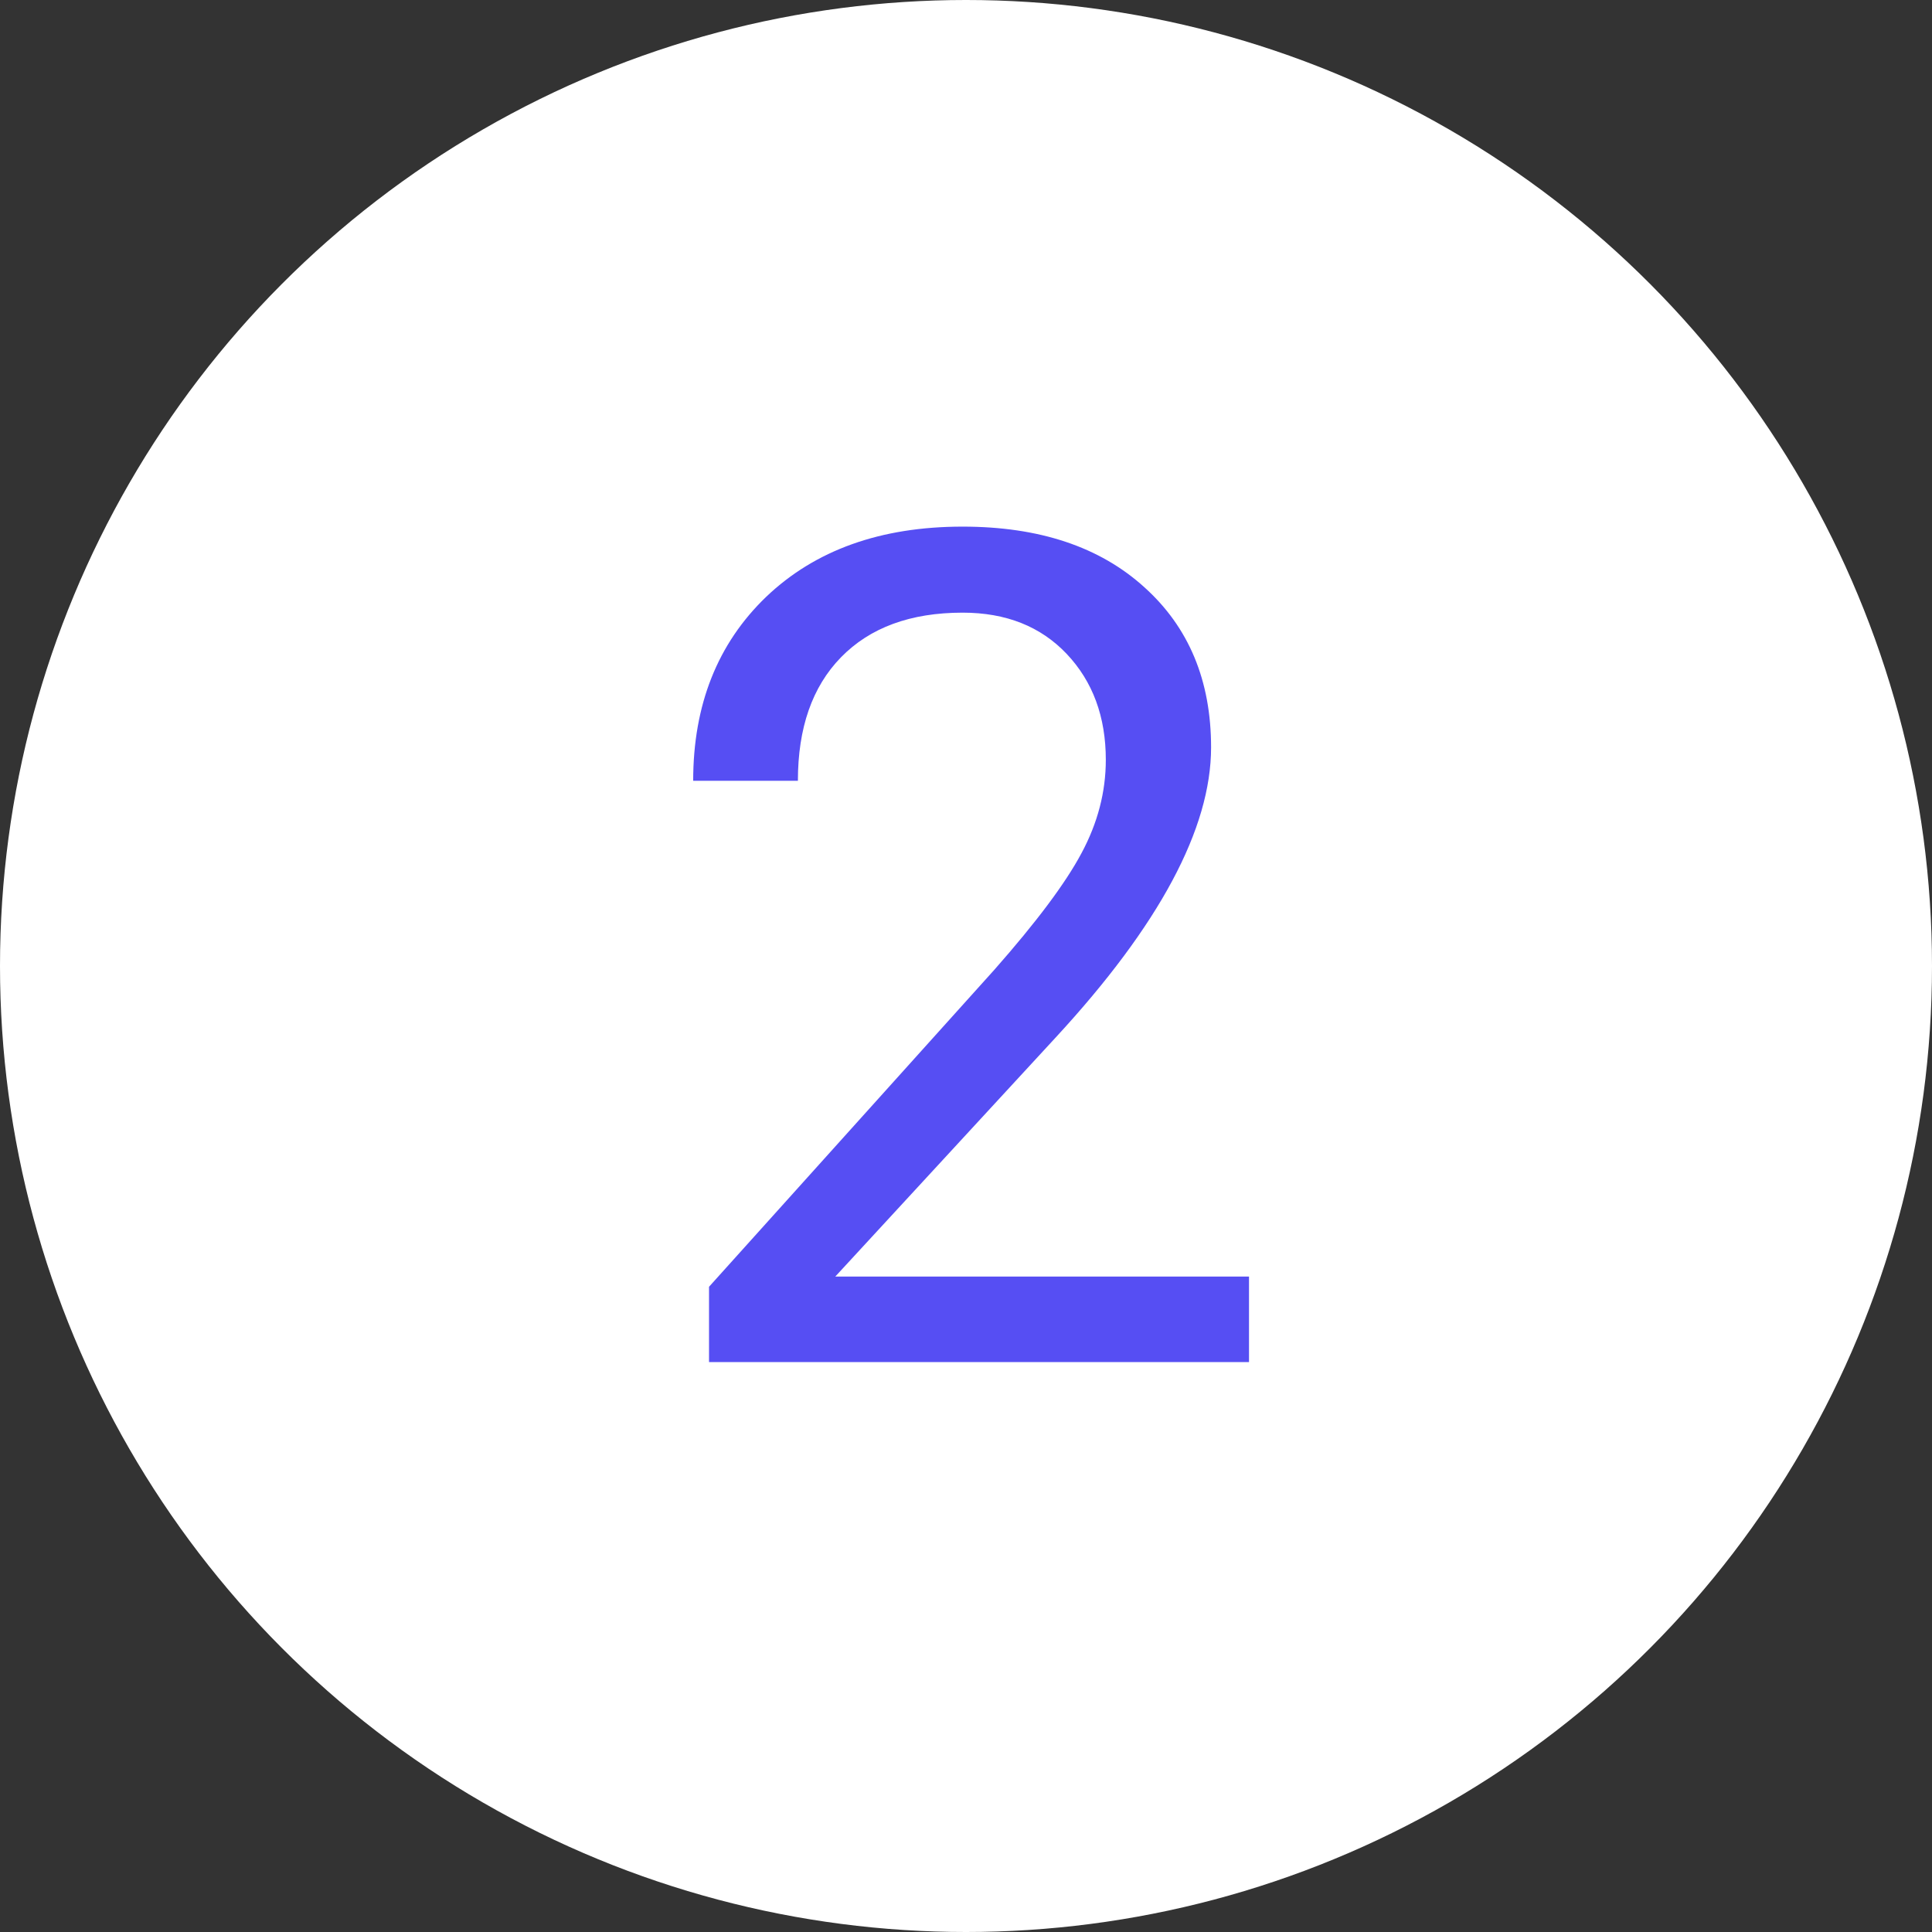
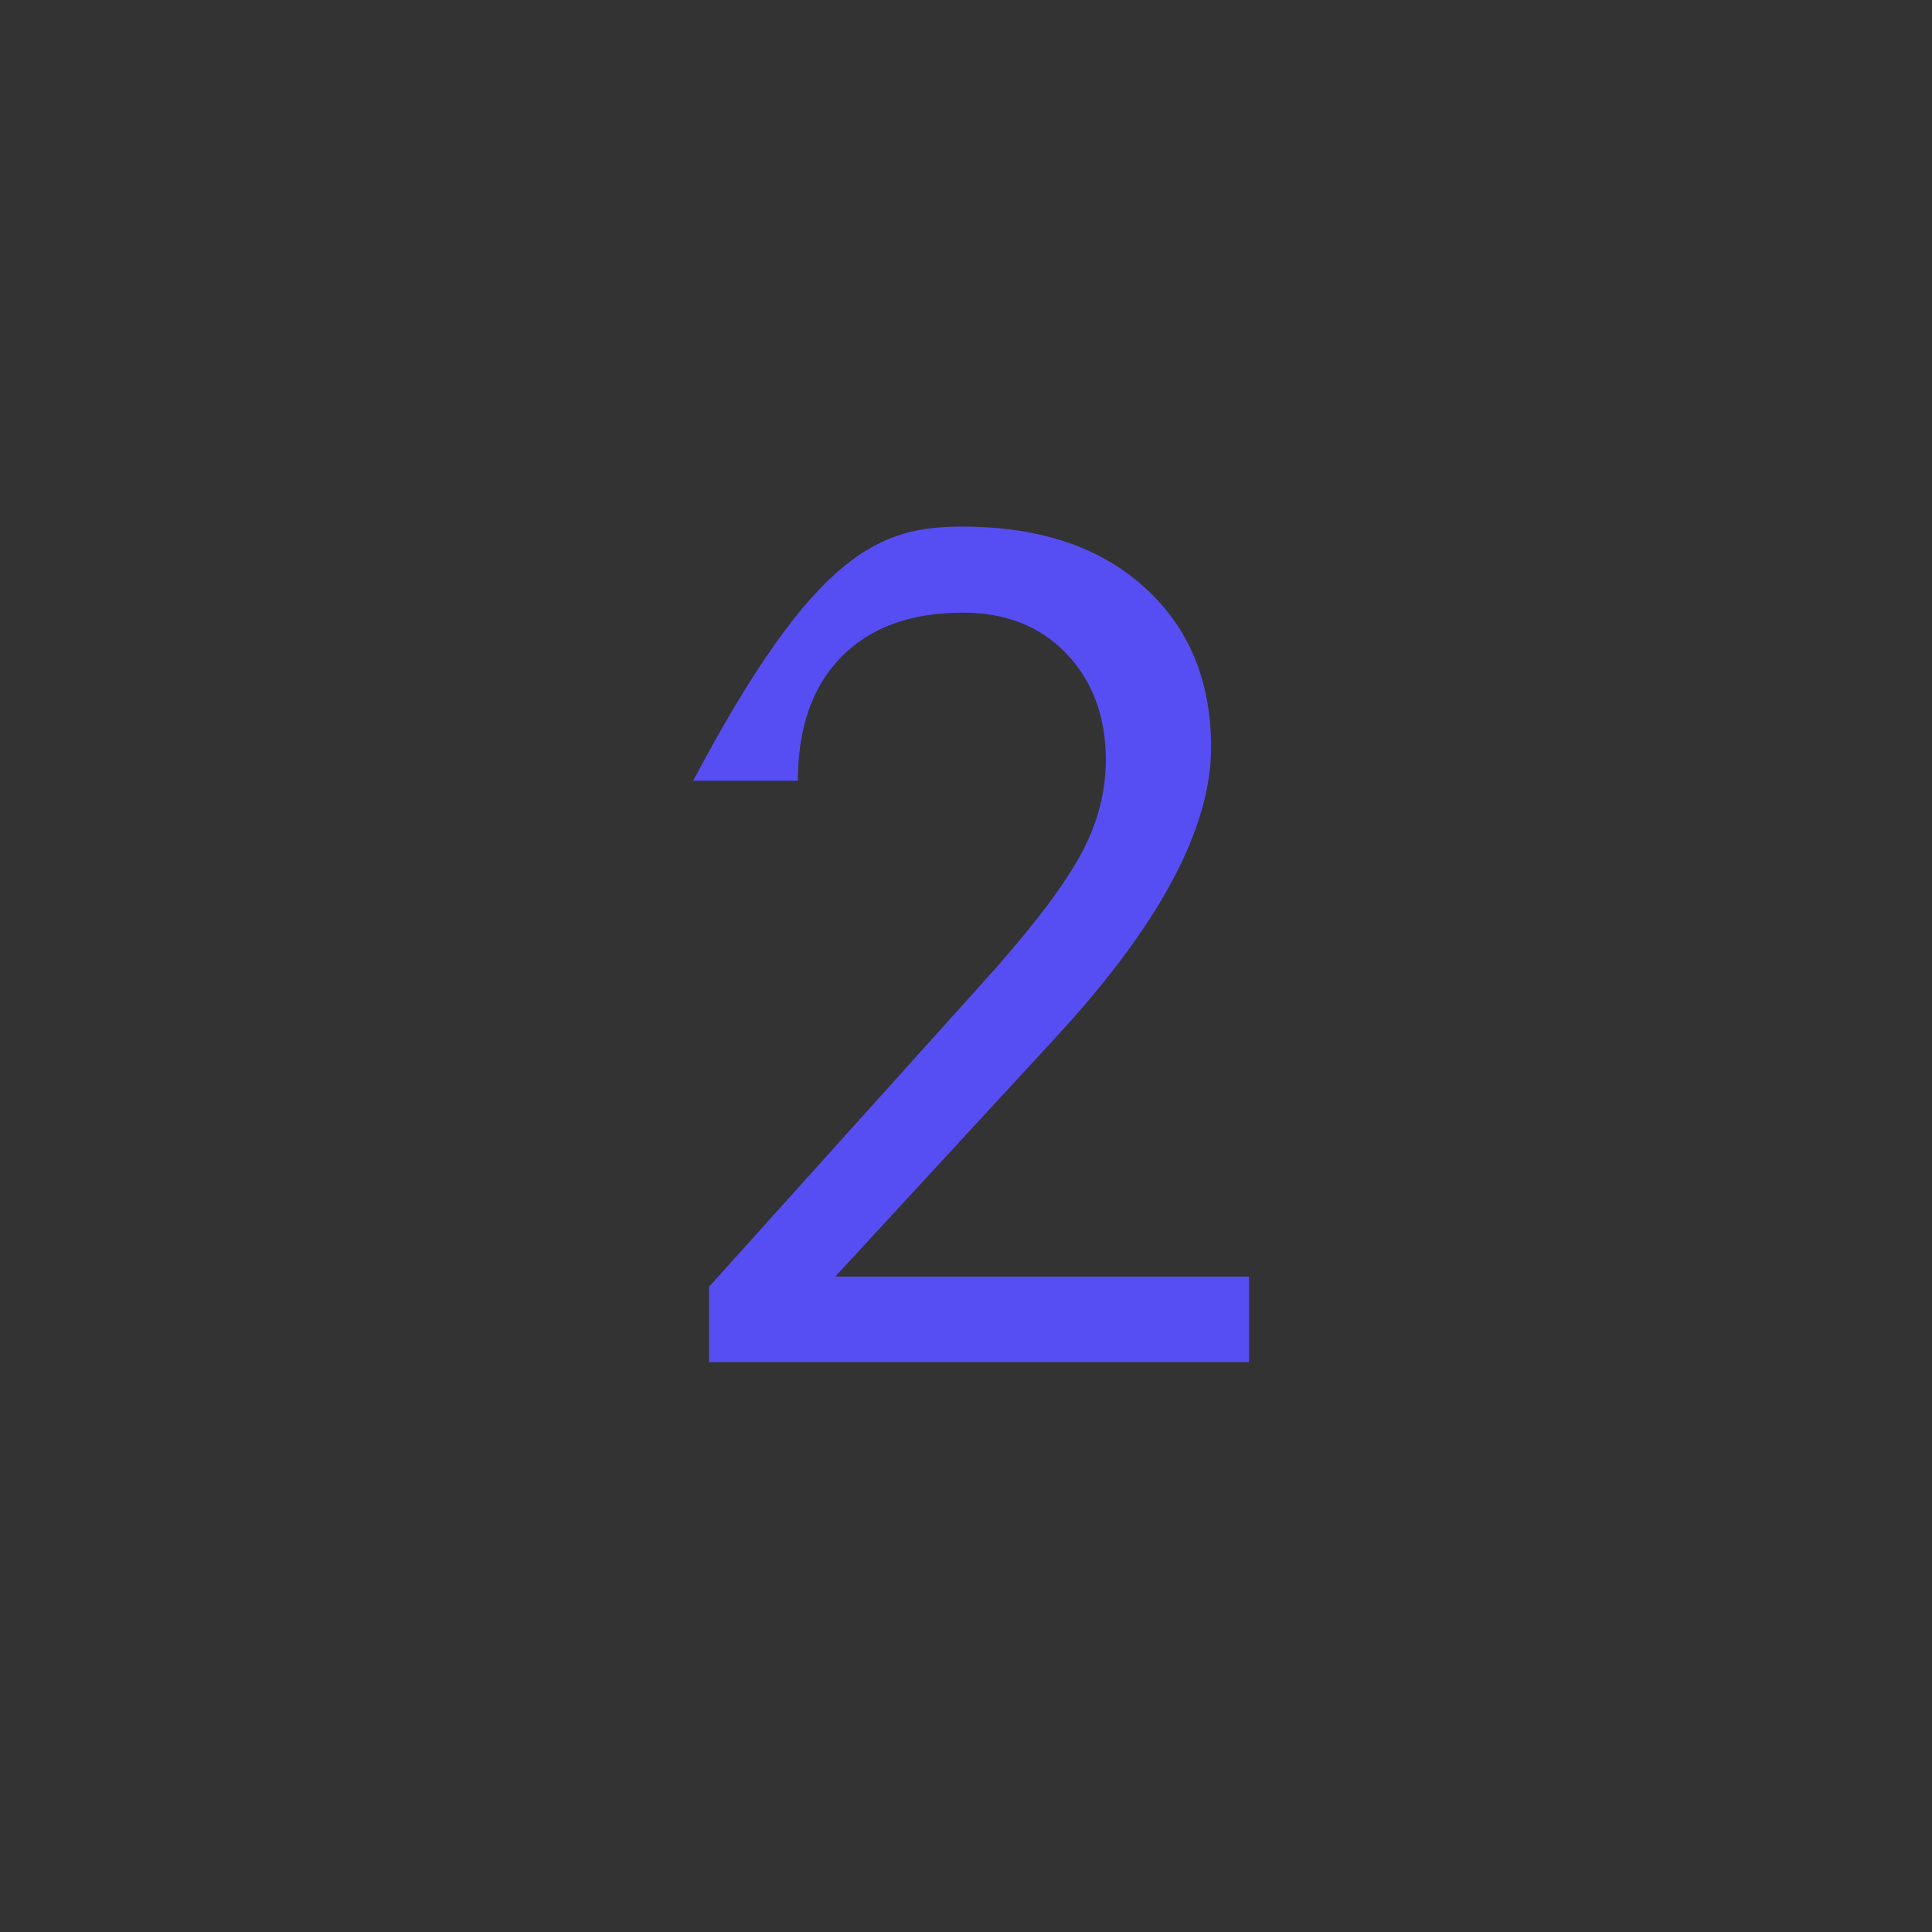
<svg xmlns="http://www.w3.org/2000/svg" width="200" height="200" viewBox="0 0 200 200" fill="none">
  <rect x="0" y="0" width="200" height="200" fill="#333333" stroke="none" />
-   <circle cx="100" cy="100" r="100" fill="white" />
-   <path d="M129.297 141H73.398V133.207L102.93 100.395C107.305 95.434 110.312 91.41 111.953 88.324C113.633 85.199 114.473 81.977 114.473 78.656C114.473 74.203 113.125 70.551 110.43 67.699C107.734 64.848 104.141 63.422 99.648 63.422C94.258 63.422 90.059 64.965 87.051 68.051C84.082 71.098 82.598 75.356 82.598 80.824H71.758C71.758 72.973 74.277 66.625 79.316 61.781C84.394 56.938 91.172 54.516 99.648 54.516C107.578 54.516 113.848 56.605 118.457 60.785C123.066 64.926 125.371 70.453 125.371 77.367C125.371 85.766 120.02 95.766 109.316 107.367L86.465 132.152H129.297V141Z" fill="white" />
-   <path d="M129.297 141H73.398V133.207L102.93 100.395C107.305 95.434 110.312 91.41 111.953 88.324C113.633 85.199 114.473 81.977 114.473 78.656C114.473 74.203 113.125 70.551 110.43 67.699C107.734 64.848 104.141 63.422 99.648 63.422C94.258 63.422 90.059 64.965 87.051 68.051C84.082 71.098 82.598 75.356 82.598 80.824H71.758C71.758 72.973 74.277 66.625 79.316 61.781C84.394 56.938 91.172 54.516 99.648 54.516C107.578 54.516 113.848 56.605 118.457 60.785C123.066 64.926 125.371 70.453 125.371 77.367C125.371 85.766 120.02 95.766 109.316 107.367L86.465 132.152H129.297V141Z" fill="#564EF3" />
+   <path d="M129.297 141H73.398V133.207L102.93 100.395C107.305 95.434 110.312 91.41 111.953 88.324C113.633 85.199 114.473 81.977 114.473 78.656C114.473 74.203 113.125 70.551 110.43 67.699C107.734 64.848 104.141 63.422 99.648 63.422C94.258 63.422 90.059 64.965 87.051 68.051C84.082 71.098 82.598 75.356 82.598 80.824H71.758C84.394 56.938 91.172 54.516 99.648 54.516C107.578 54.516 113.848 56.605 118.457 60.785C123.066 64.926 125.371 70.453 125.371 77.367C125.371 85.766 120.02 95.766 109.316 107.367L86.465 132.152H129.297V141Z" fill="#564EF3" />
</svg>